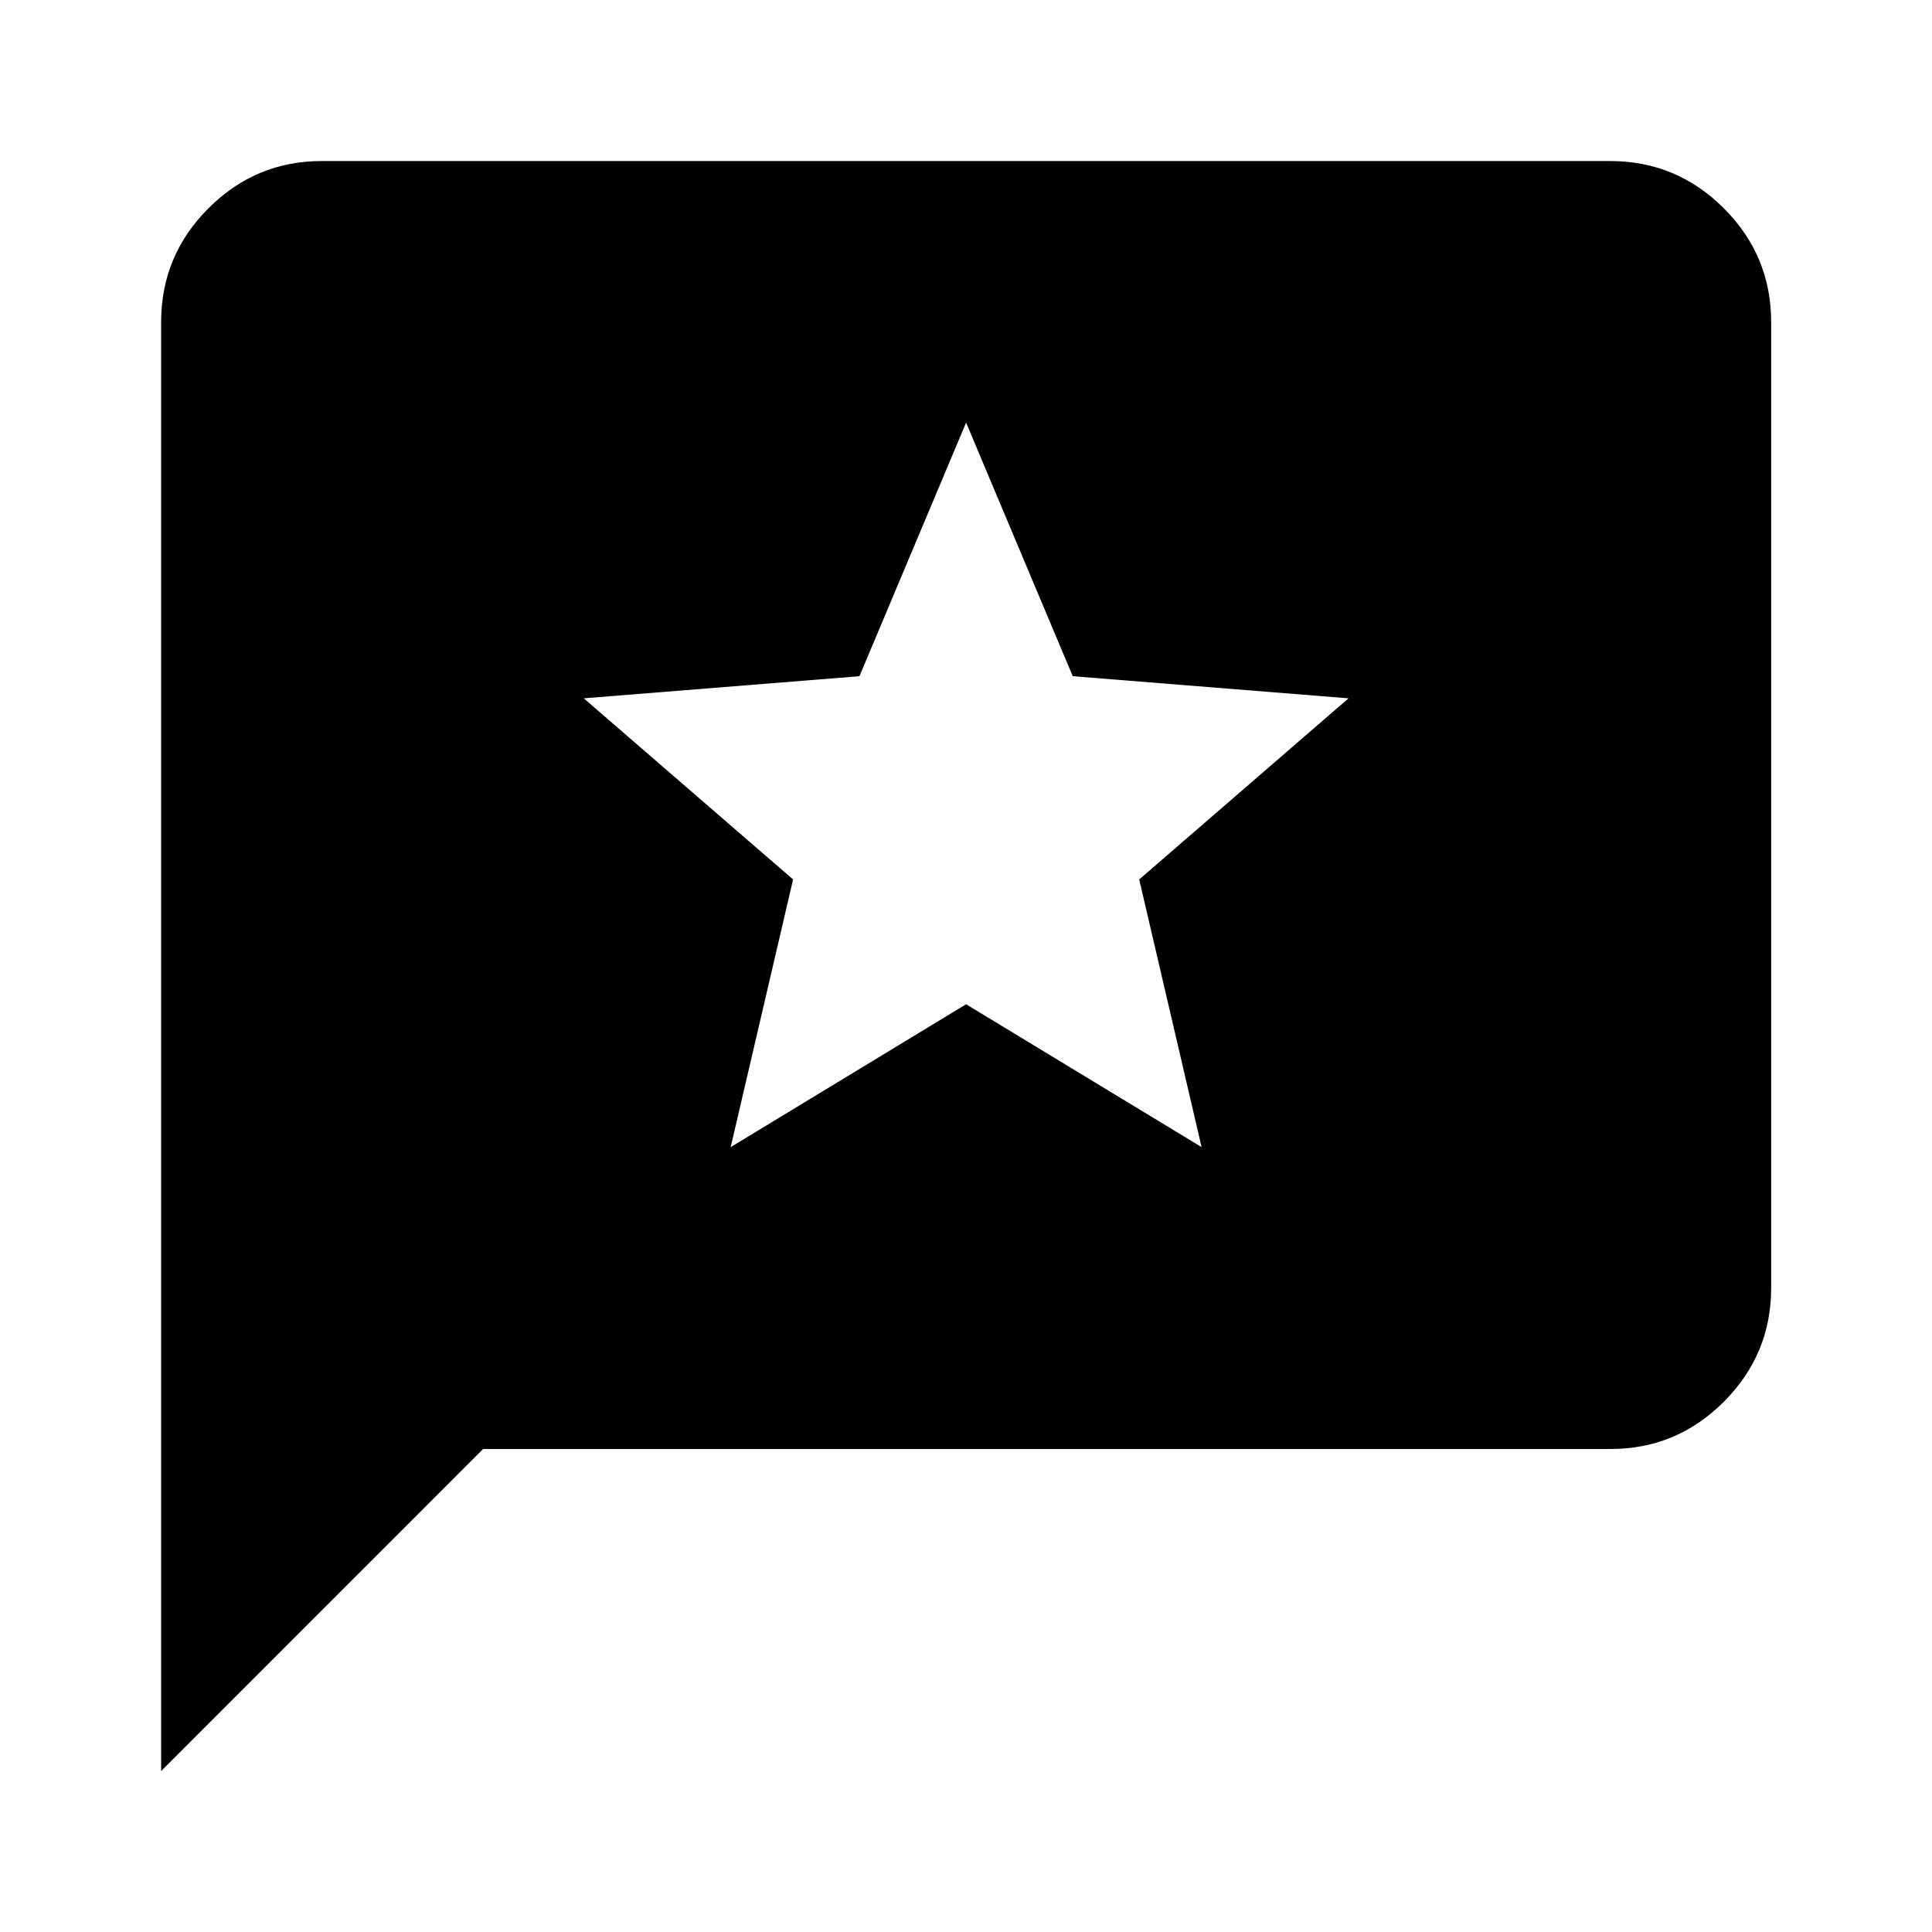
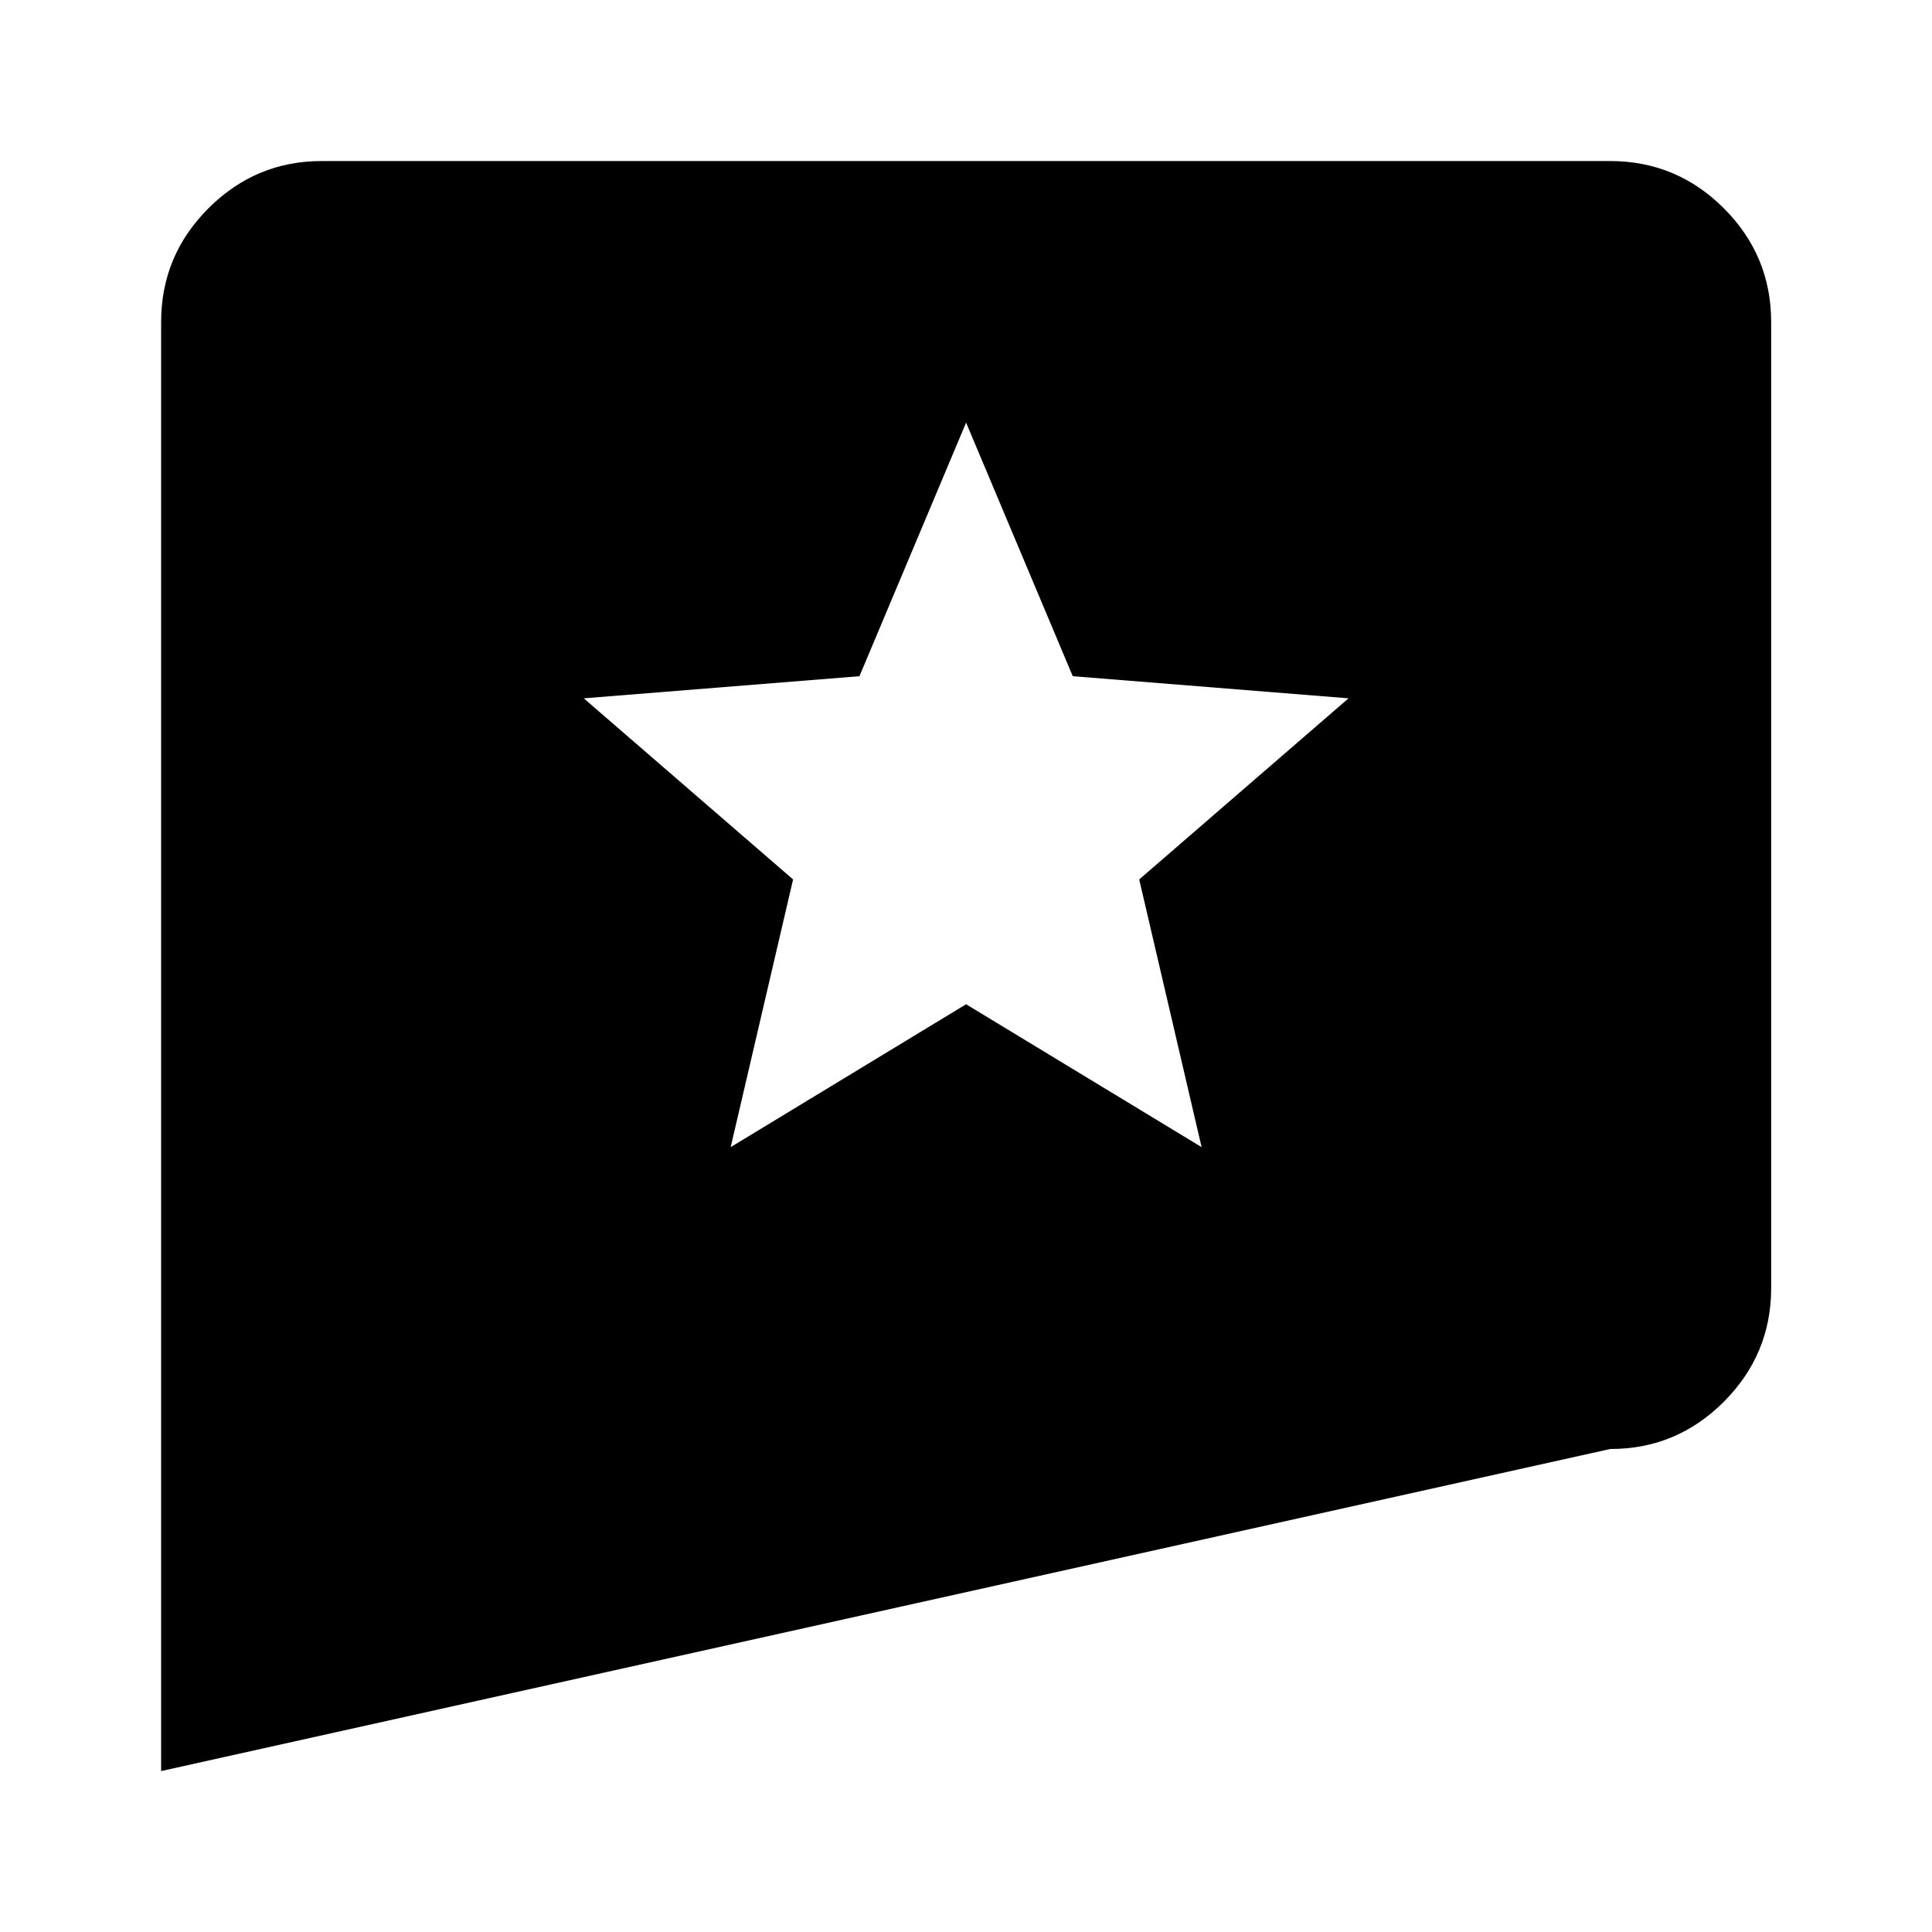
<svg xmlns="http://www.w3.org/2000/svg" width="20" height="20" viewBox="0 0 20 20" fill="none">
-   <path d="M1.668 18.334V3.334C1.668 2.875 1.831 2.483 2.158 2.156C2.485 1.829 2.877 1.666 3.335 1.667H16.668C17.126 1.667 17.519 1.83 17.846 2.157C18.172 2.484 18.335 2.876 18.335 3.334V13.334C18.335 13.792 18.171 14.184 17.845 14.511C17.518 14.838 17.126 15.001 16.668 15H5.001L1.668 18.334ZM7.564 11.875L10.001 10.396L12.439 11.875L11.793 9.104L13.96 7.229L11.105 7L10.001 4.375L8.897 7L6.043 7.229L8.21 9.104L7.564 11.875Z" fill="black" />
+   <path d="M1.668 18.334V3.334C1.668 2.875 1.831 2.483 2.158 2.156C2.485 1.829 2.877 1.666 3.335 1.667H16.668C17.126 1.667 17.519 1.83 17.846 2.157C18.172 2.484 18.335 2.876 18.335 3.334V13.334C18.335 13.792 18.171 14.184 17.845 14.511C17.518 14.838 17.126 15.001 16.668 15L1.668 18.334ZM7.564 11.875L10.001 10.396L12.439 11.875L11.793 9.104L13.96 7.229L11.105 7L10.001 4.375L8.897 7L6.043 7.229L8.21 9.104L7.564 11.875Z" fill="black" />
</svg>